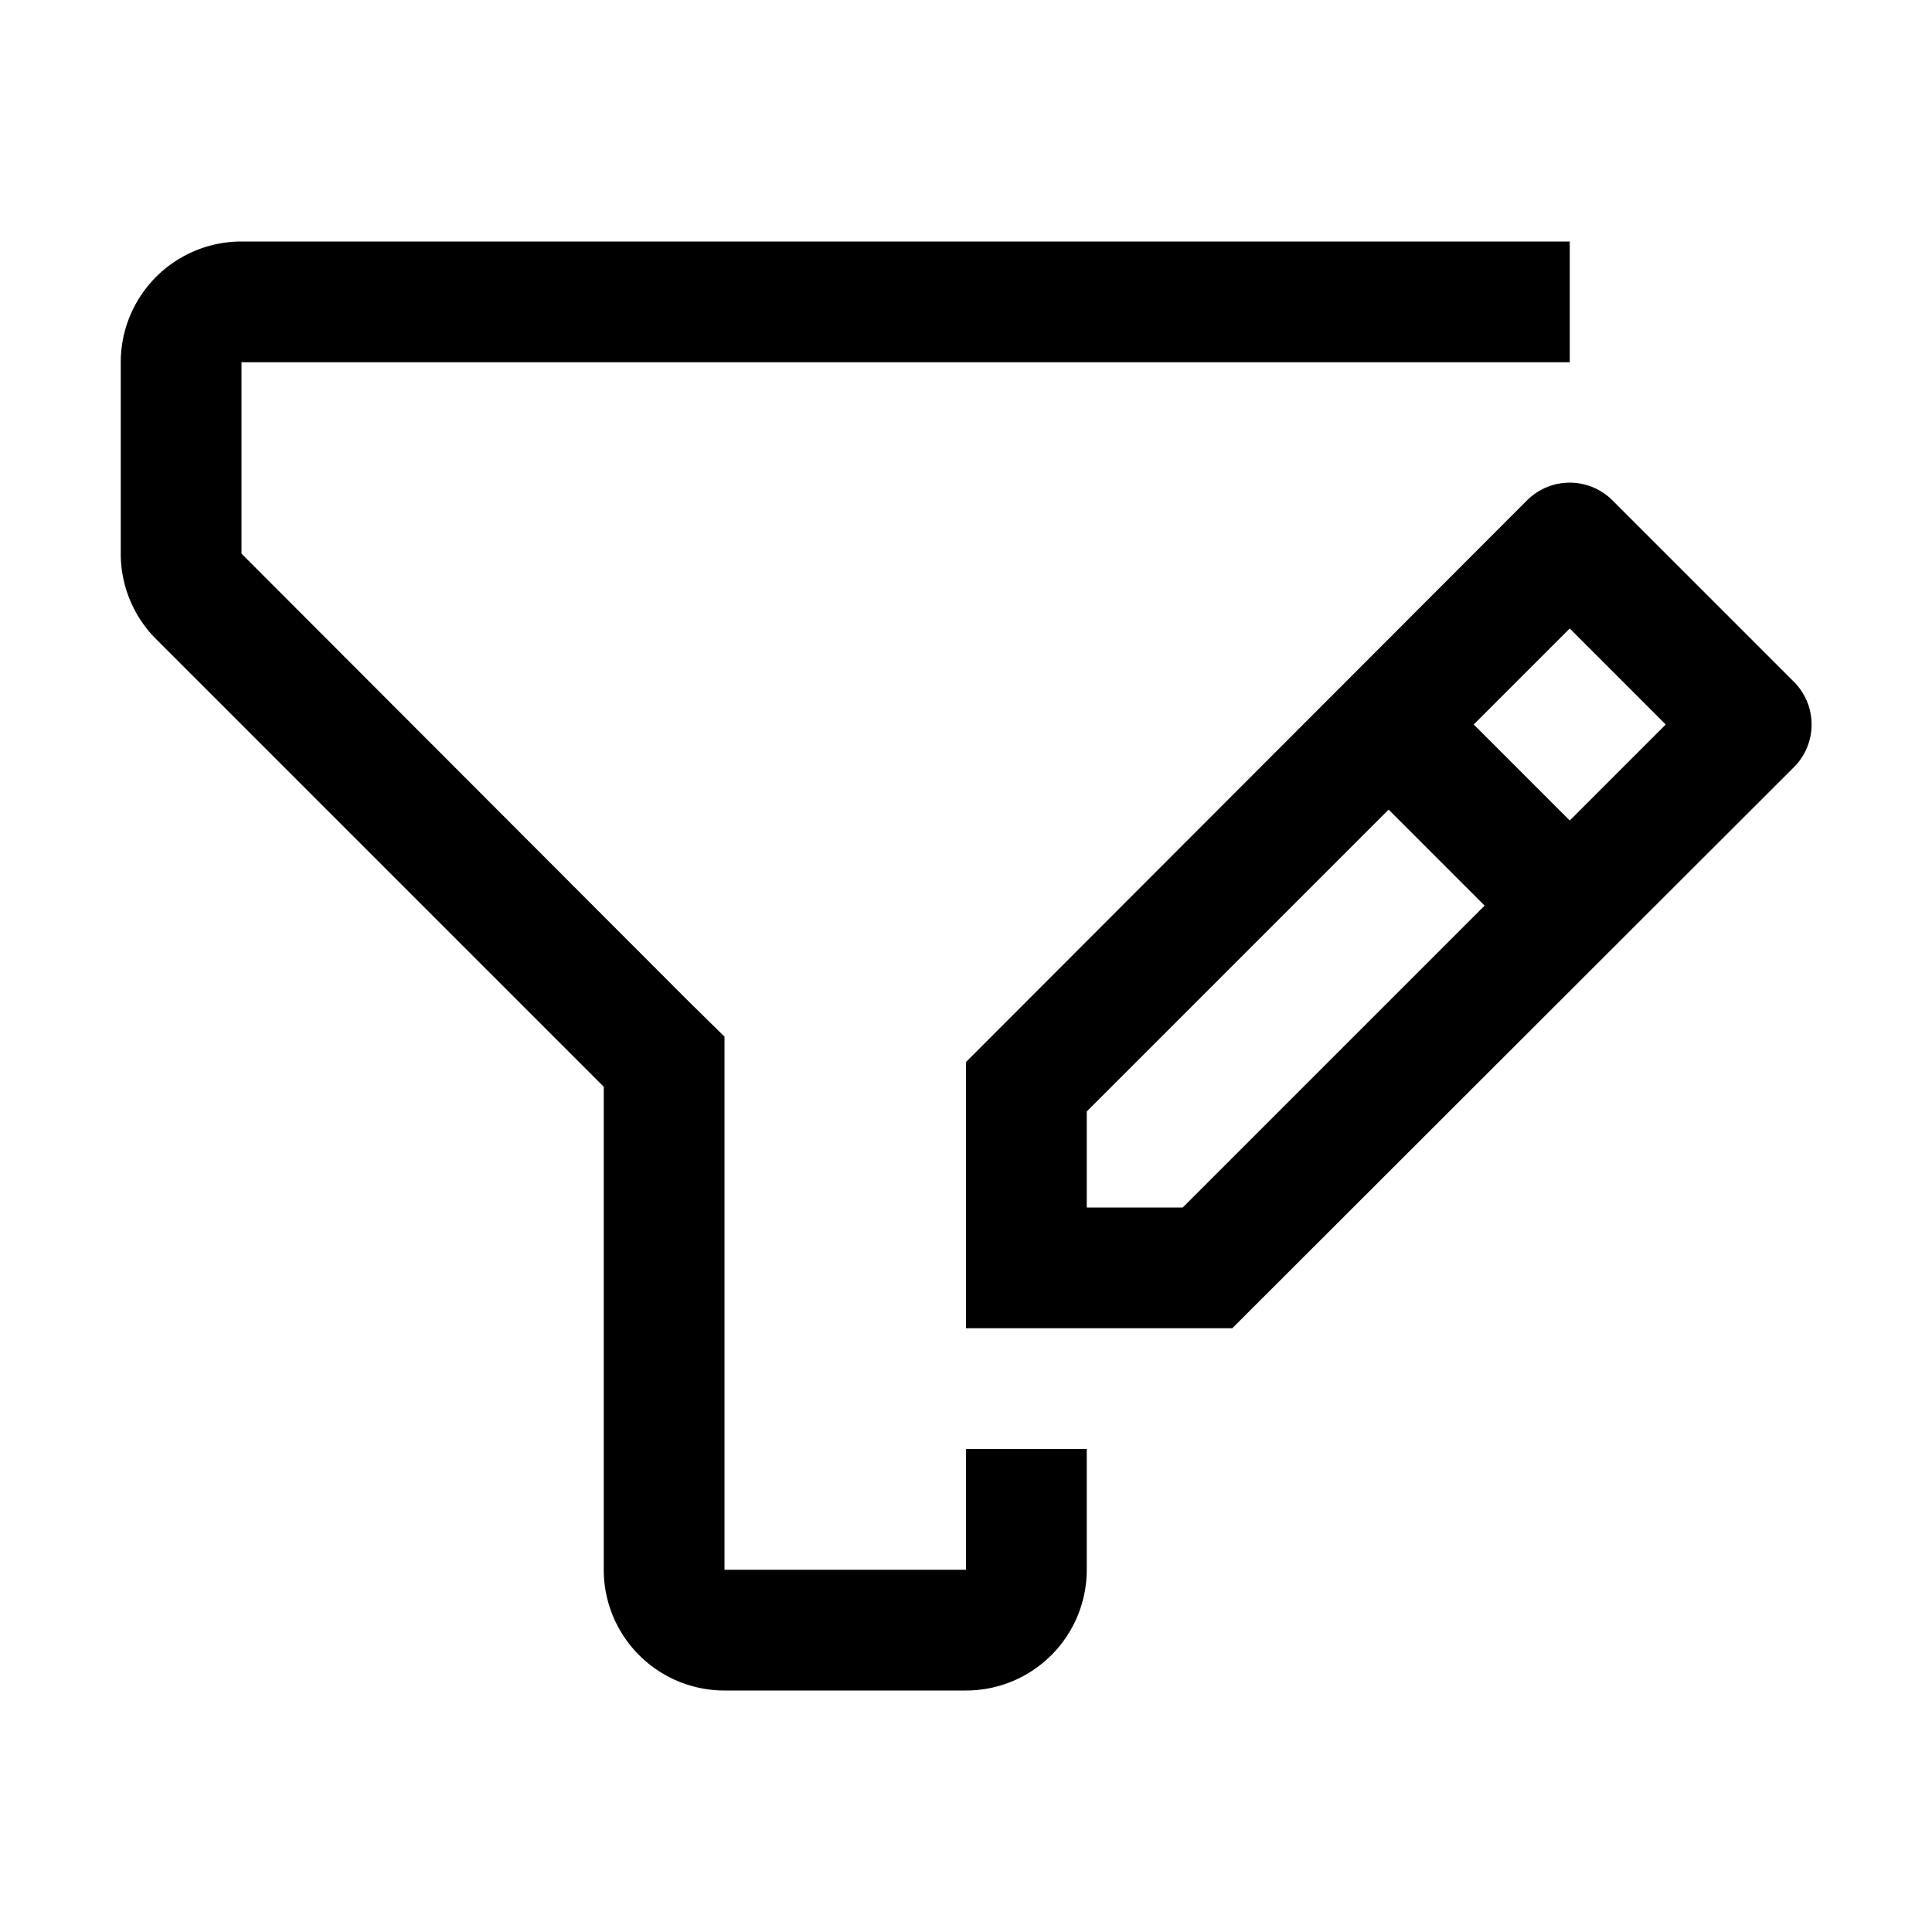
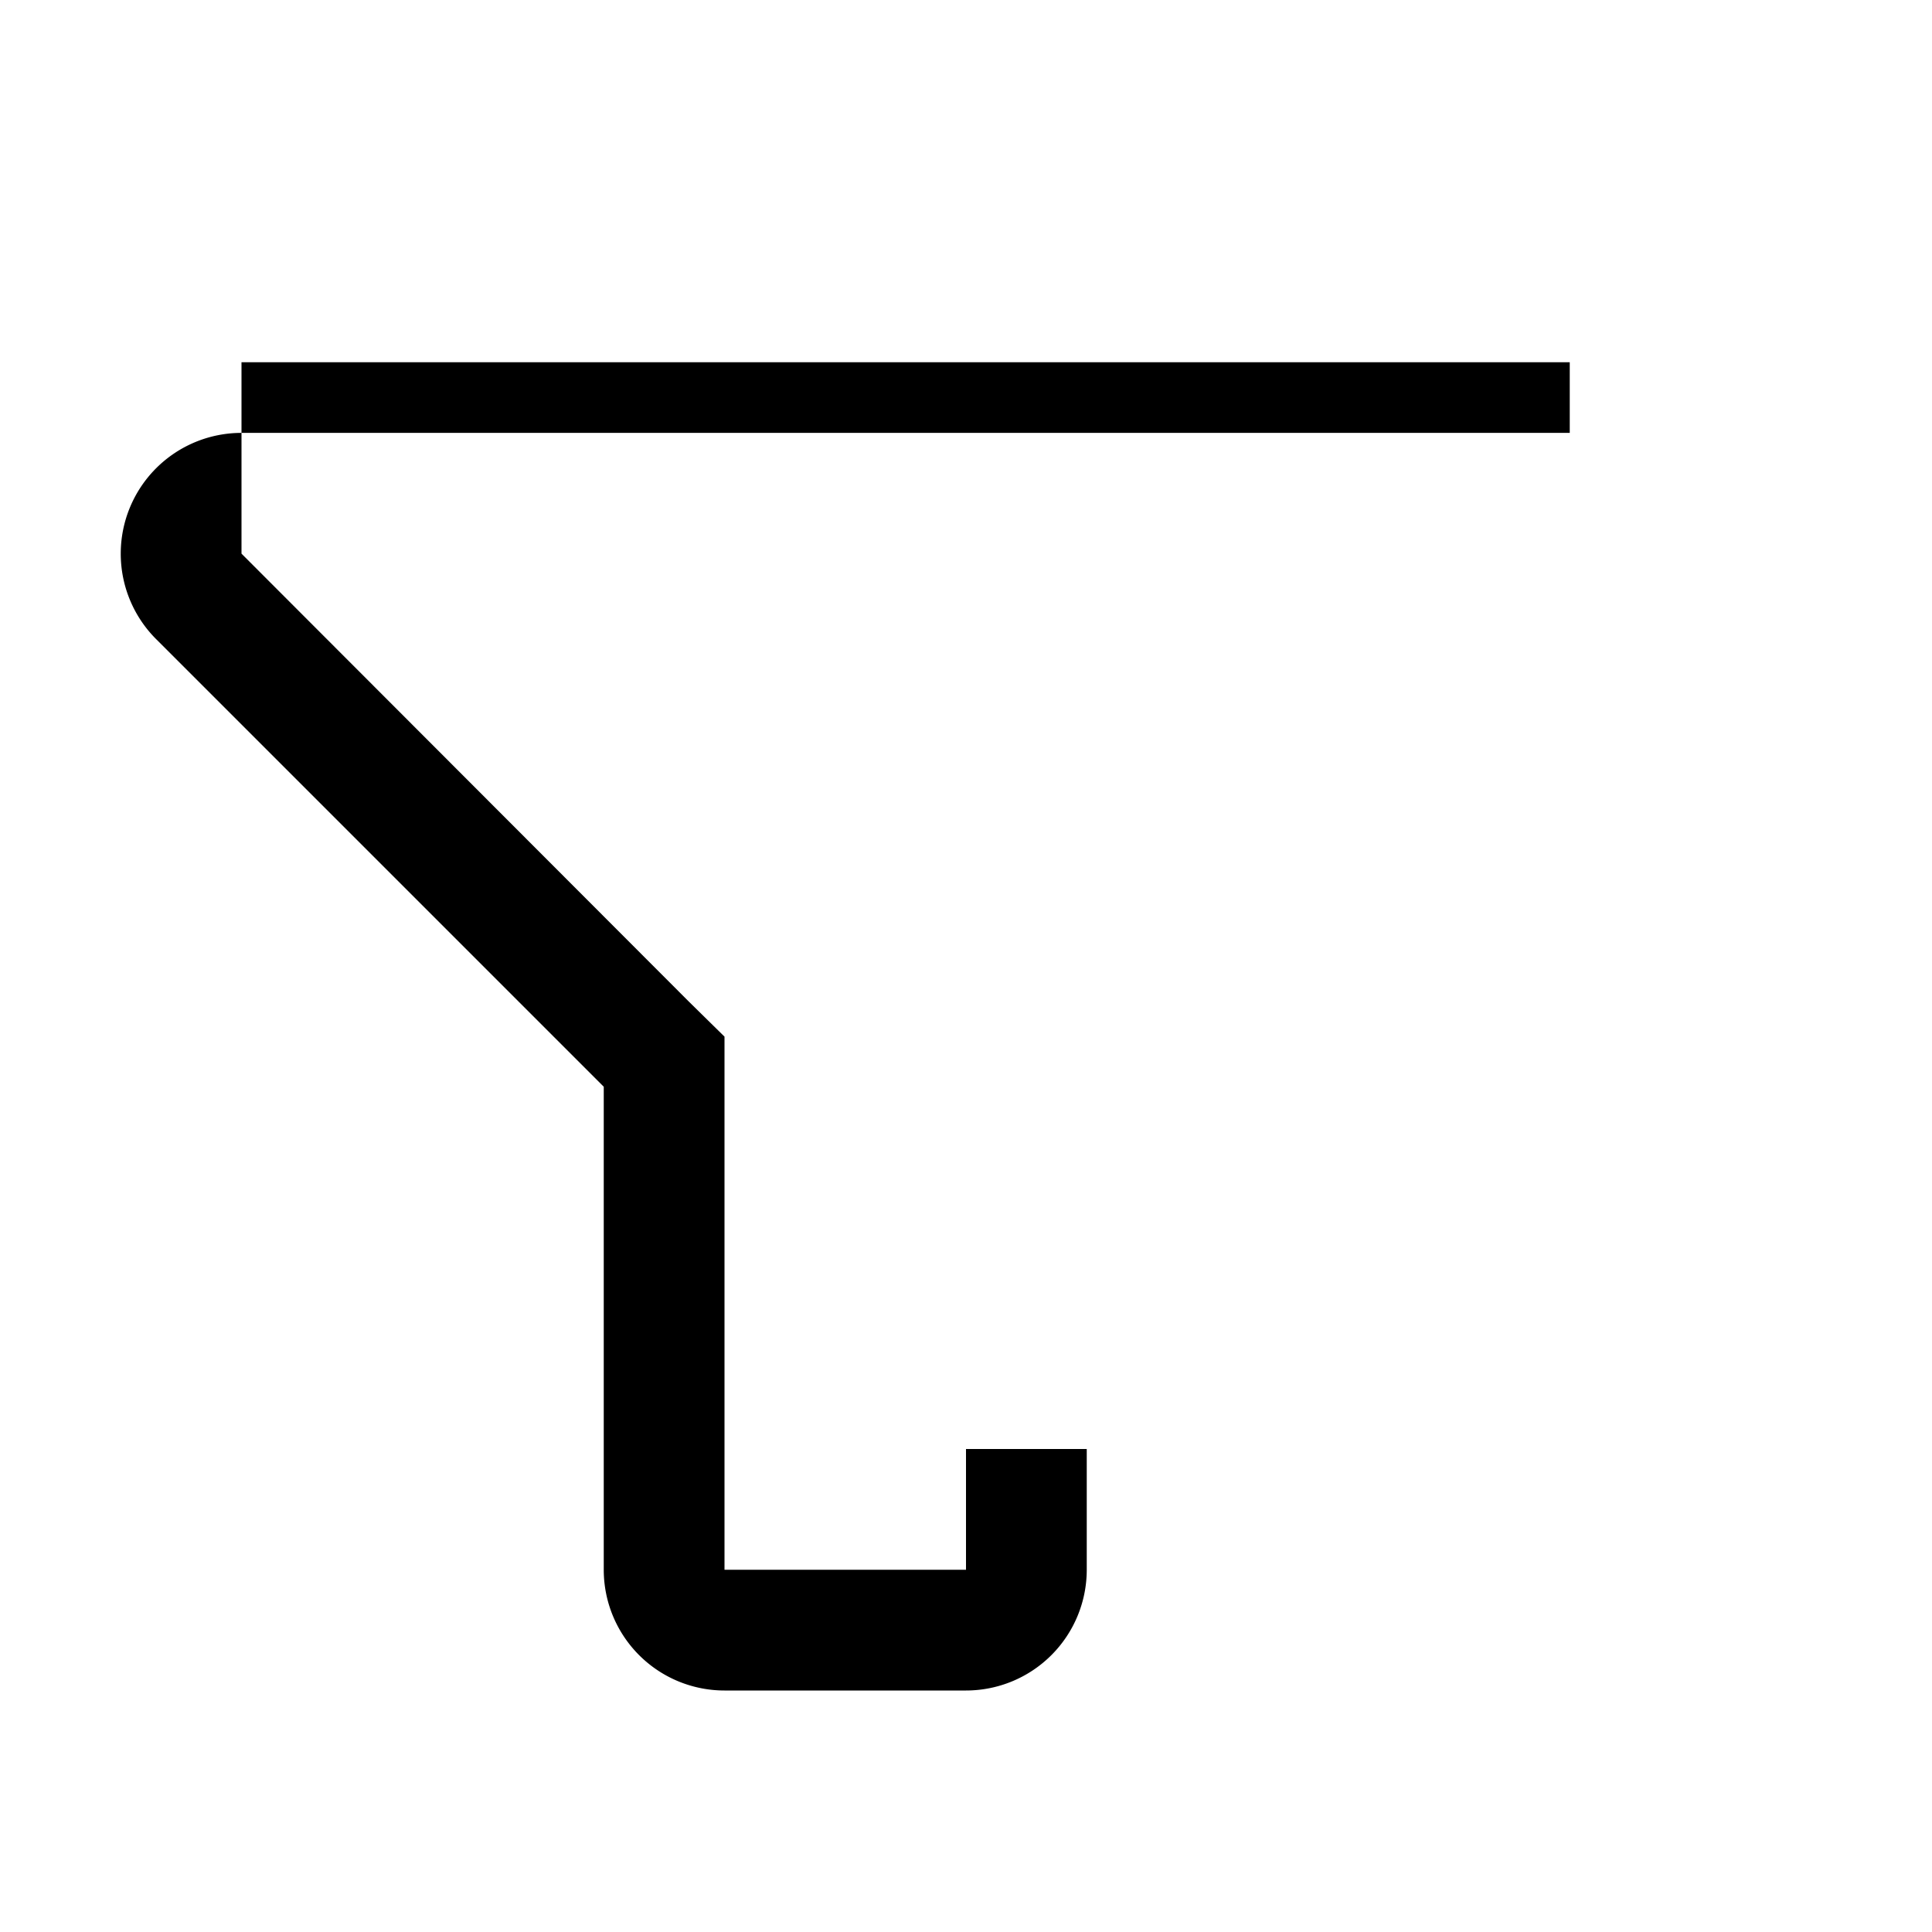
<svg xmlns="http://www.w3.org/2000/svg" width="800" height="800" viewBox="0 0 32 32">
-   <path fill="currentColor" d="M26 6H4v3.17l7.41 7.42l.59.58V26h4v-2h2v2a2 2 0 0 1-2 2h-4a2 2 0 0 1-2-2v-8l-7.41-7.41A2 2 0 0 1 2 9.17V6a2 2 0 0 1 2-2h22Z" />
-   <path fill="currentColor" d="m29.71 11.29l-3-3a1 1 0 0 0-1.42 0L16 17.59V22h4.41l9.3-9.29a1 1 0 0 0 0-1.42M19.59 20H18v-1.59l5-5L24.59 15ZM26 13.59L24.41 12L26 10.41L27.59 12Z" />
+   <path fill="currentColor" d="M26 6H4v3.17l7.41 7.42l.59.58V26h4v-2h2v2a2 2 0 0 1-2 2h-4a2 2 0 0 1-2-2v-8l-7.41-7.41A2 2 0 0 1 2 9.17a2 2 0 0 1 2-2h22Z" />
</svg>